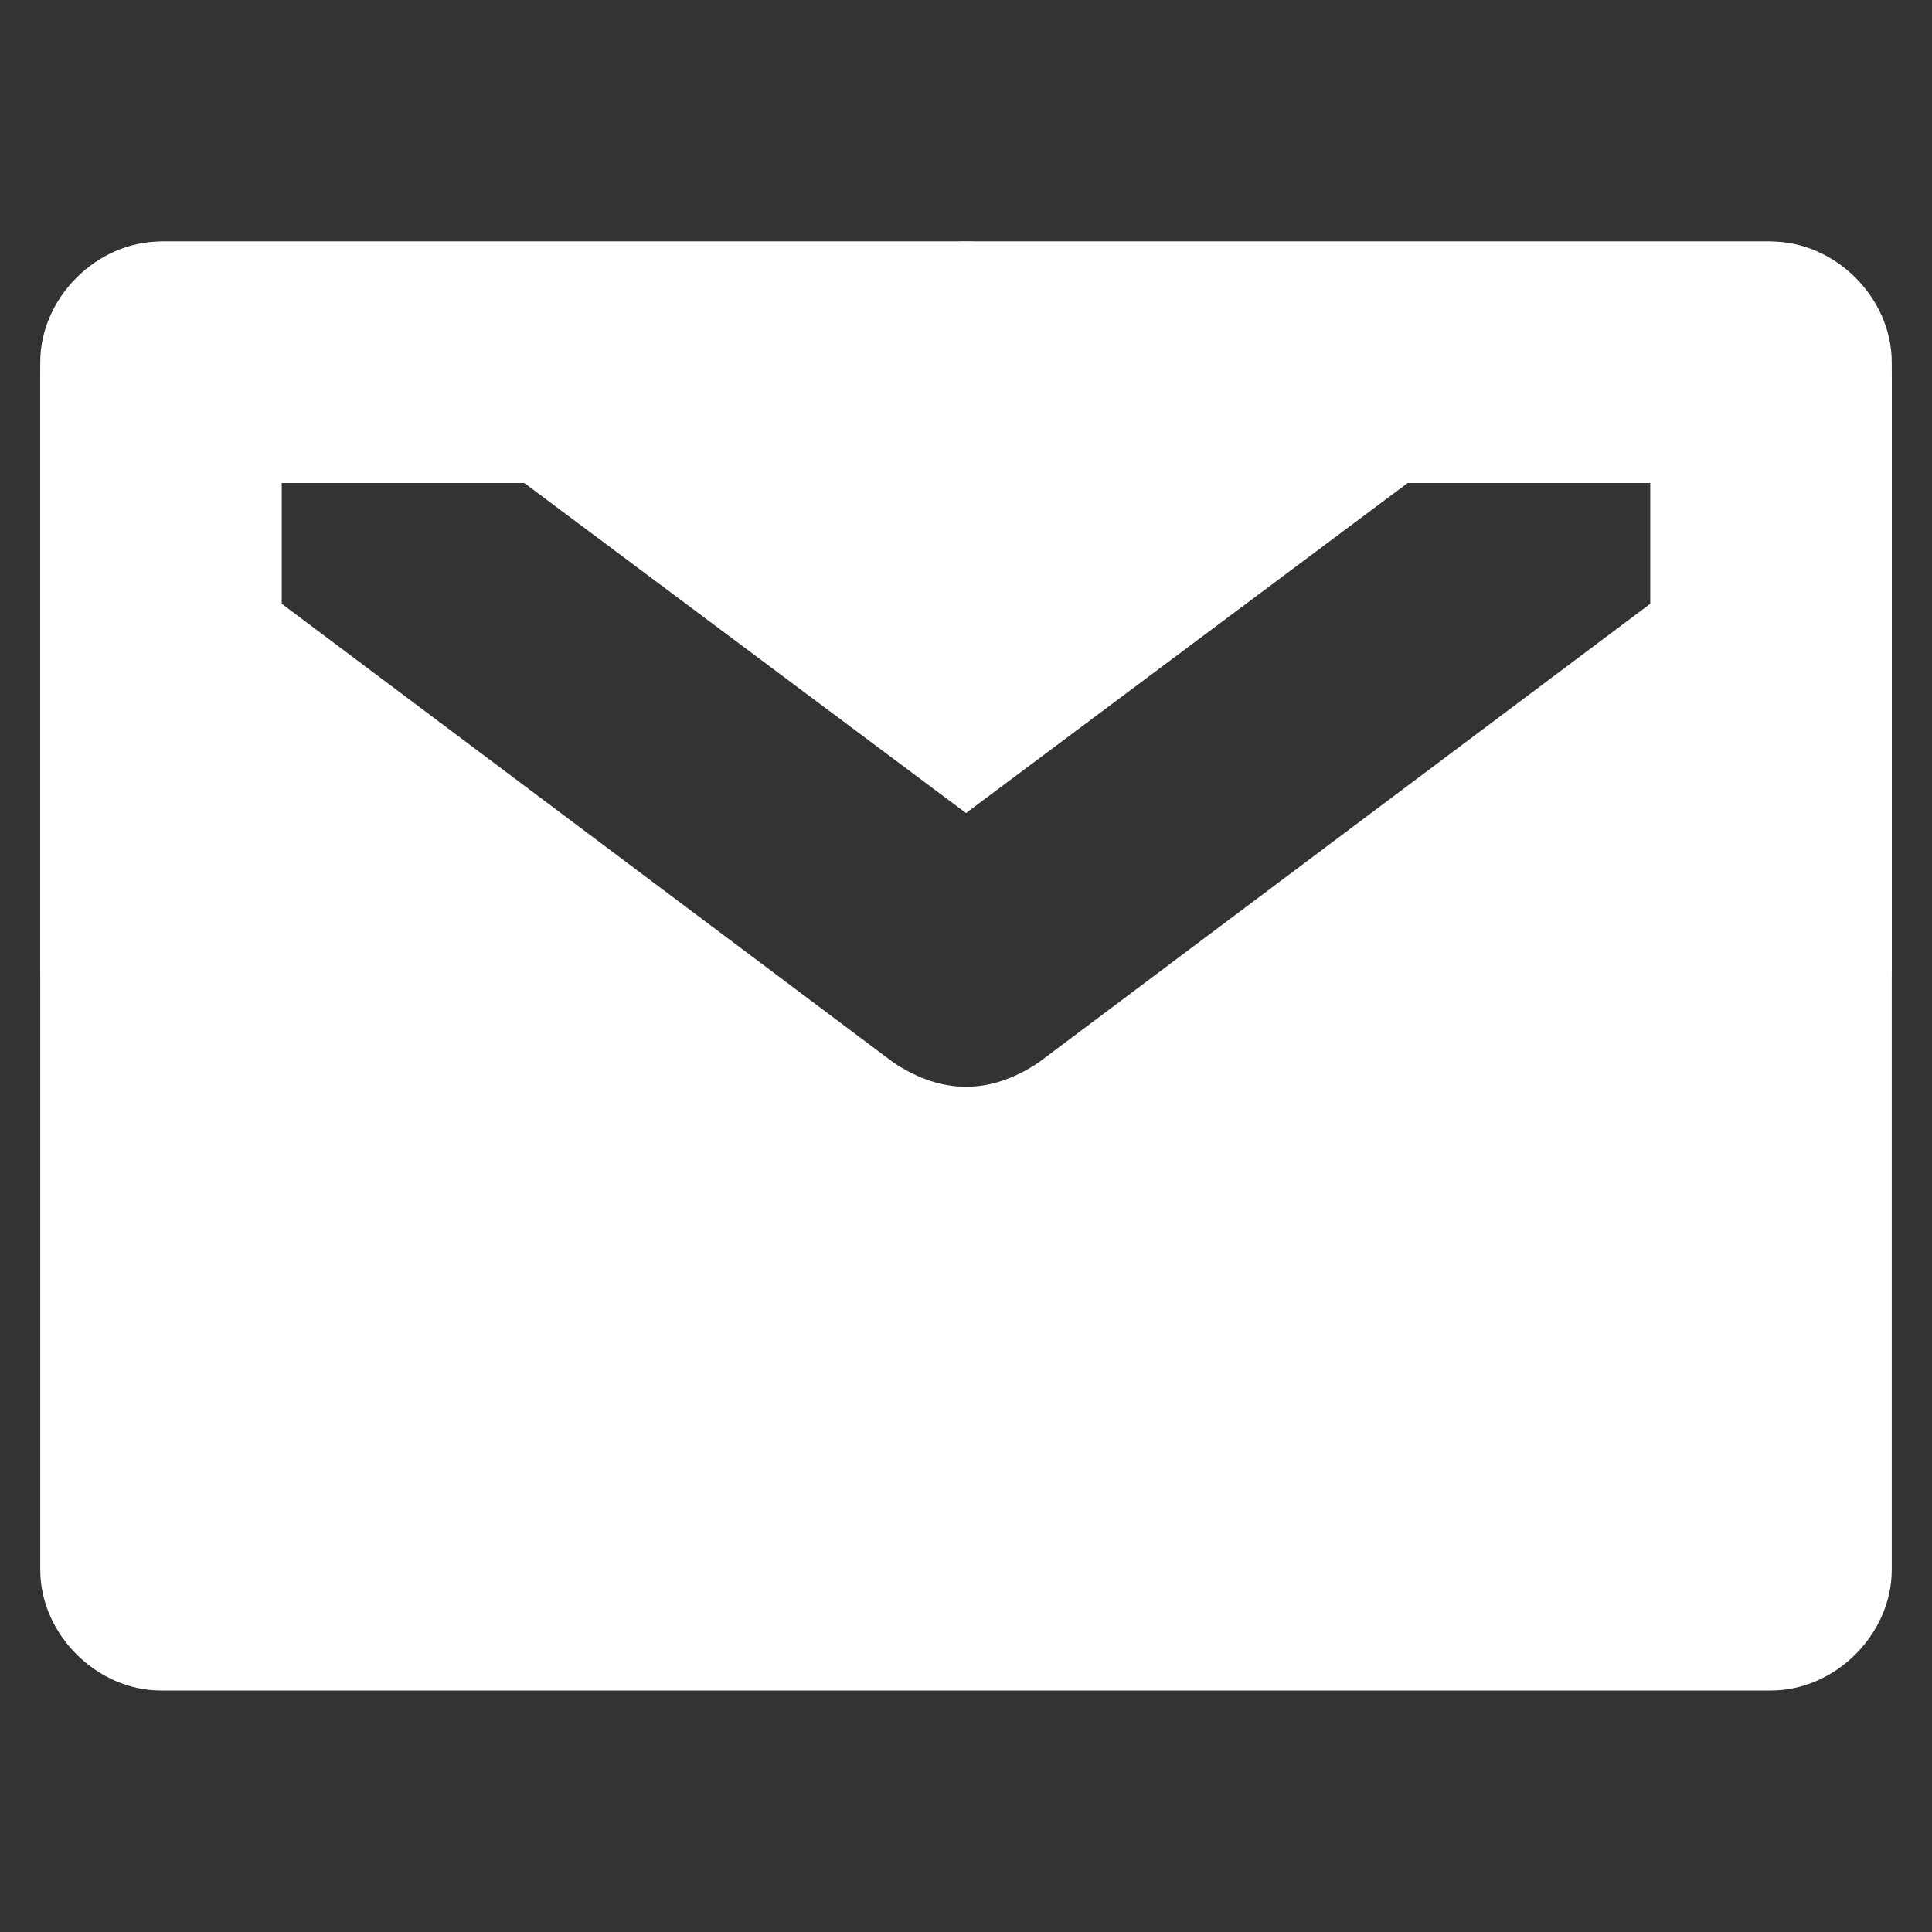
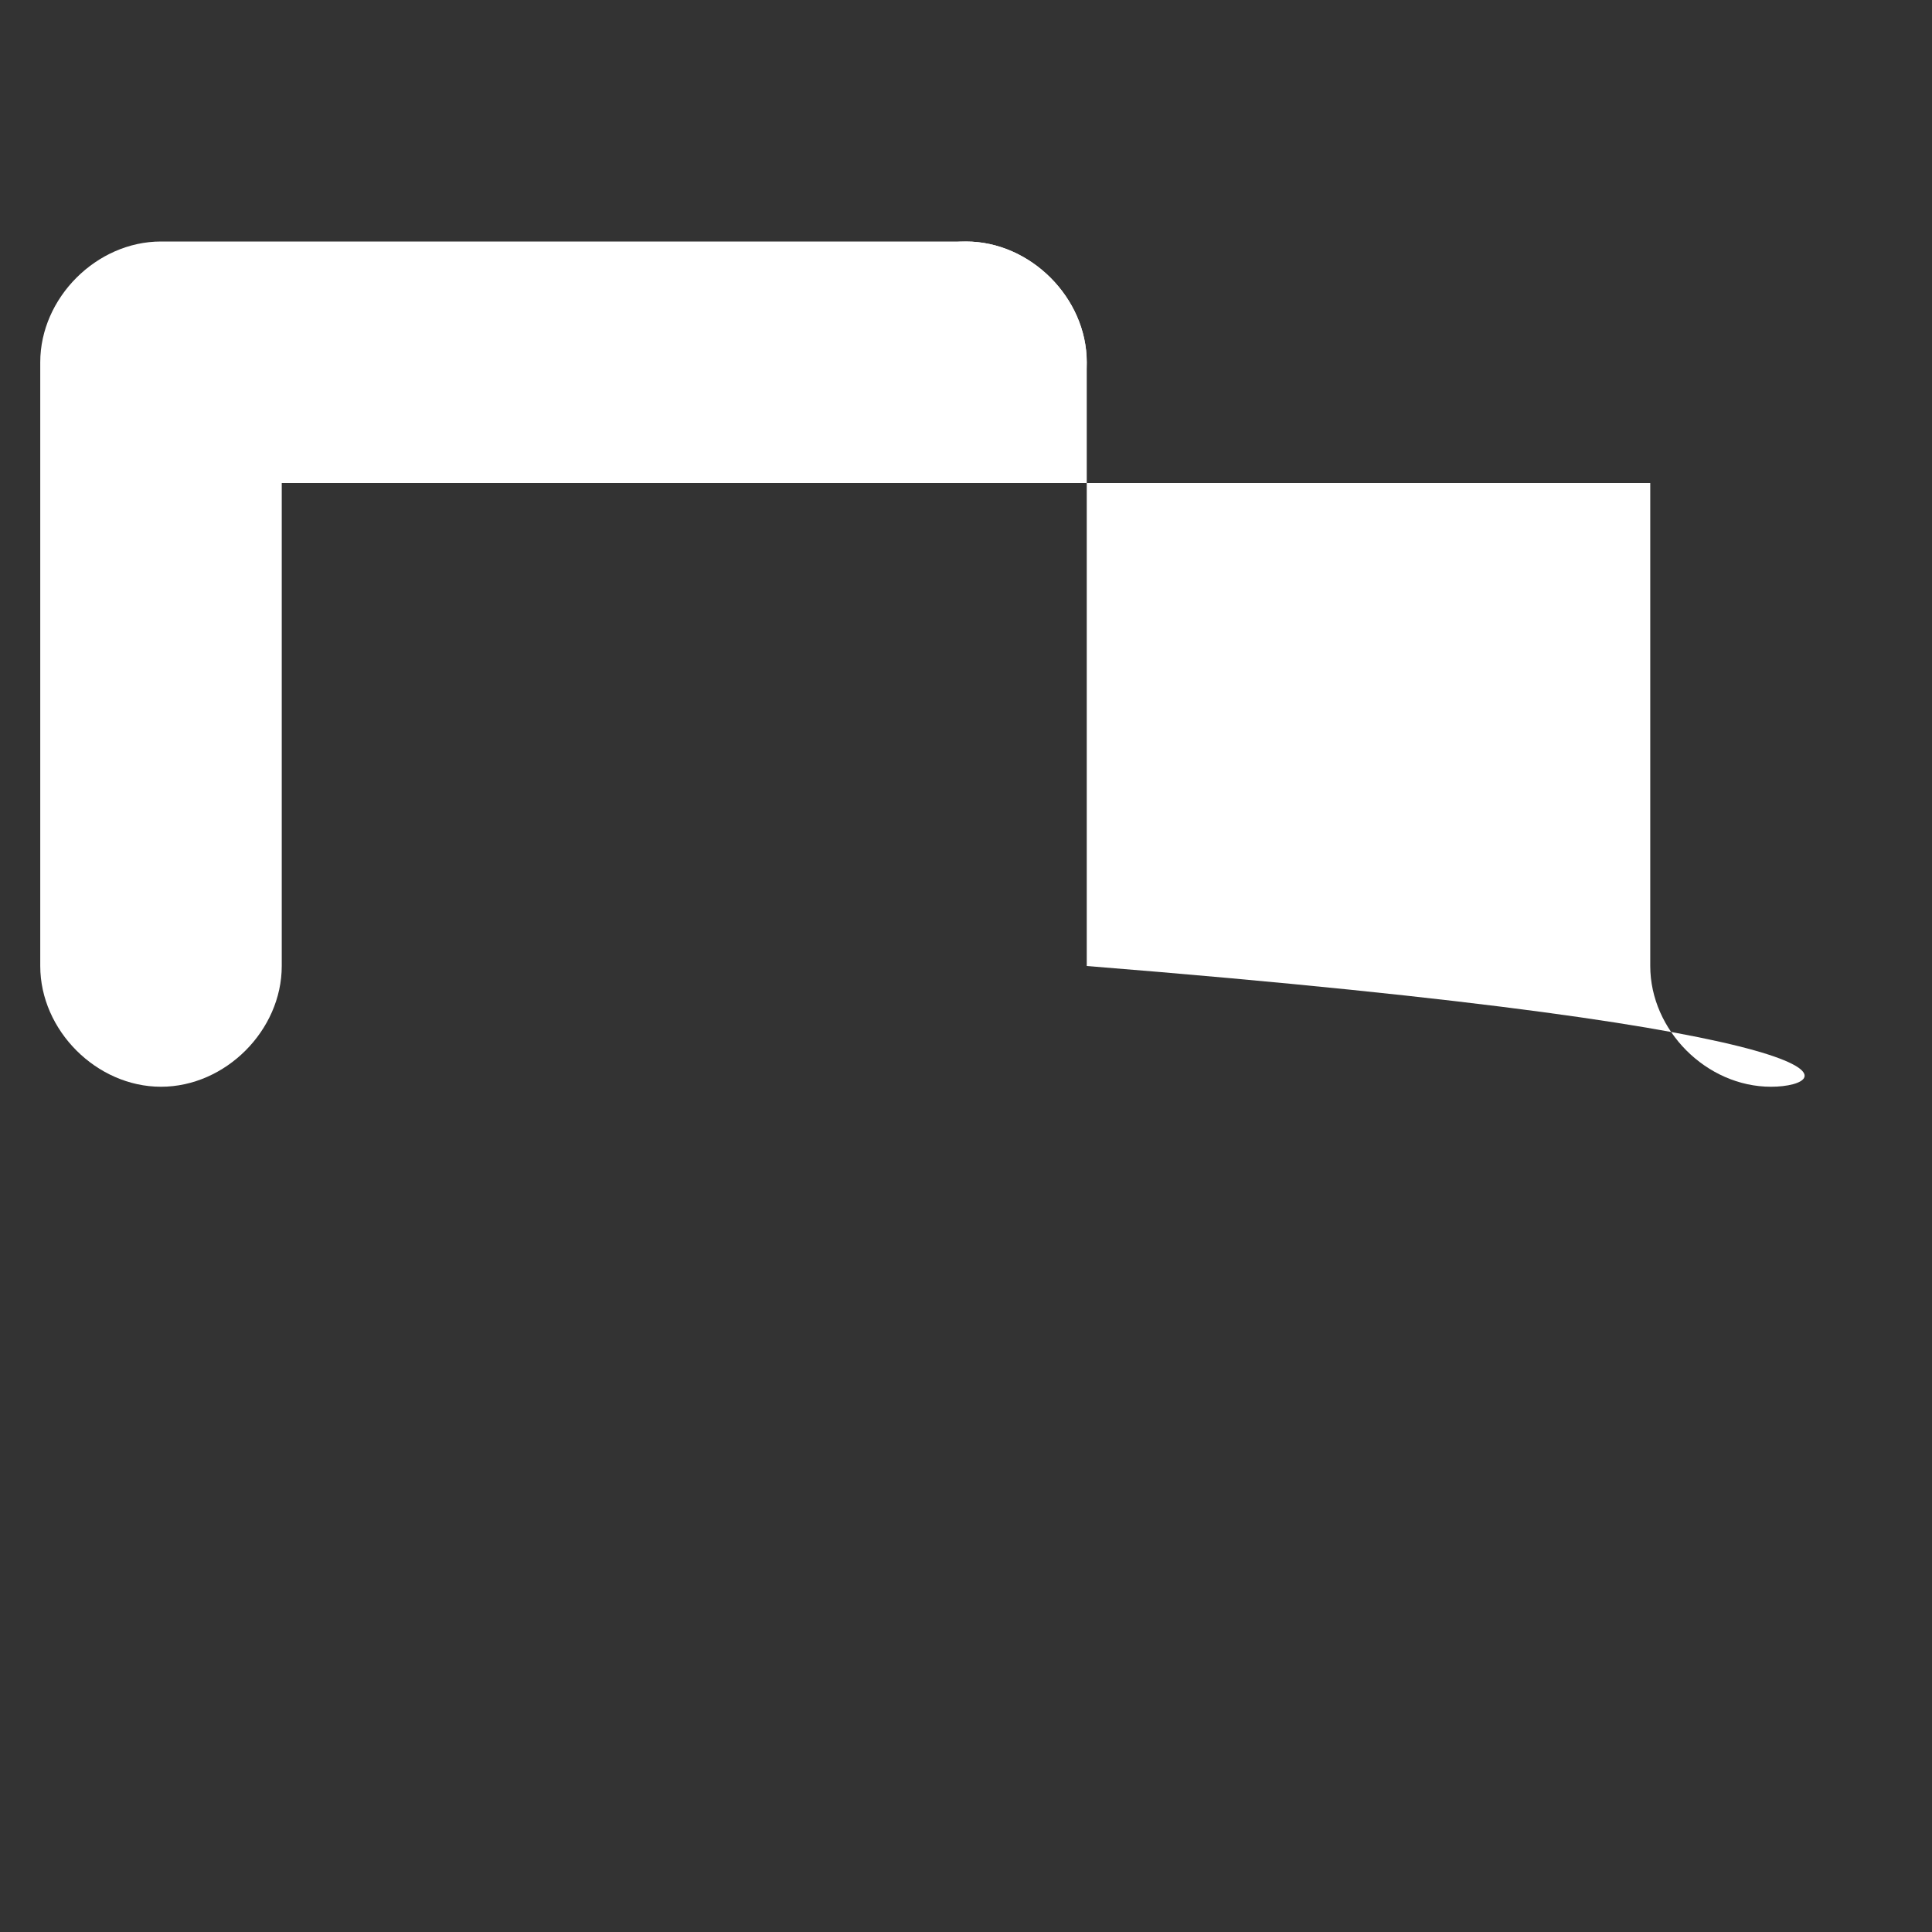
<svg xmlns="http://www.w3.org/2000/svg" version="1.1" id="图层_1" x="0px" y="0px" viewBox="0 0 24 24" style="enable-background:new 0 0 24 24;" xml:space="preserve">
  <rect x="0" y="0" width="24" height="24" fill="#333333" stroke="none" />
  <style type="text/css">
	.st0{fill:#FFFFFF;}
</style>
  <g>
    <g>
-       <path class="st0" d="M12,10.1l9.1-6.8c0.3-0.2,0.7-0.3,1-0.3c0,0-0.1,0-0.1,0H2c0,0-0.1,0-0.1,0c0.3,0,0.7,0.1,1,0.3L12,10.1z     M23.5,4.5c0,0.5-0.2,0.9-0.6,1.2l-10,7.5c-0.3,0.2-0.6,0.3-0.9,0.3s-0.6-0.1-0.9-0.3l-10-7.5C0.7,5.4,0.5,4.9,0.5,4.5    c0,0,0,0,0,0v15C0.5,20.3,1.2,21,2,21h20c0.8,0,1.5-0.7,1.5-1.5L23.5,4.5C23.5,4.5,23.5,4.5,23.5,4.5z" />
-     </g>
+       </g>
  </g>
  <g>
    <path class="st0" d="M2,13.5c-0.8,0-1.5-0.7-1.5-1.5V4.5C0.5,3.7,1.2,3,2,3h10c0.8,0,1.5,0.7,1.5,1.5S12.8,6,12,6H3.5v6   C3.5,12.8,2.8,13.5,2,13.5z" />
  </g>
  <g>
-     <path class="st0" d="M22,13.5c-0.8,0-1.5-0.7-1.5-1.5V6H12c-0.8,0-1.5-0.7-1.5-1.5S11.2,3,12,3h10c0.8,0,1.5,0.7,1.5,1.5V12   C23.5,12.8,22.8,13.5,22,13.5z" />
+     <path class="st0" d="M22,13.5c-0.8,0-1.5-0.7-1.5-1.5V6H12c-0.8,0-1.5-0.7-1.5-1.5S11.2,3,12,3c0.8,0,1.5,0.7,1.5,1.5V12   C23.5,12.8,22.8,13.5,22,13.5z" />
  </g>
</svg>